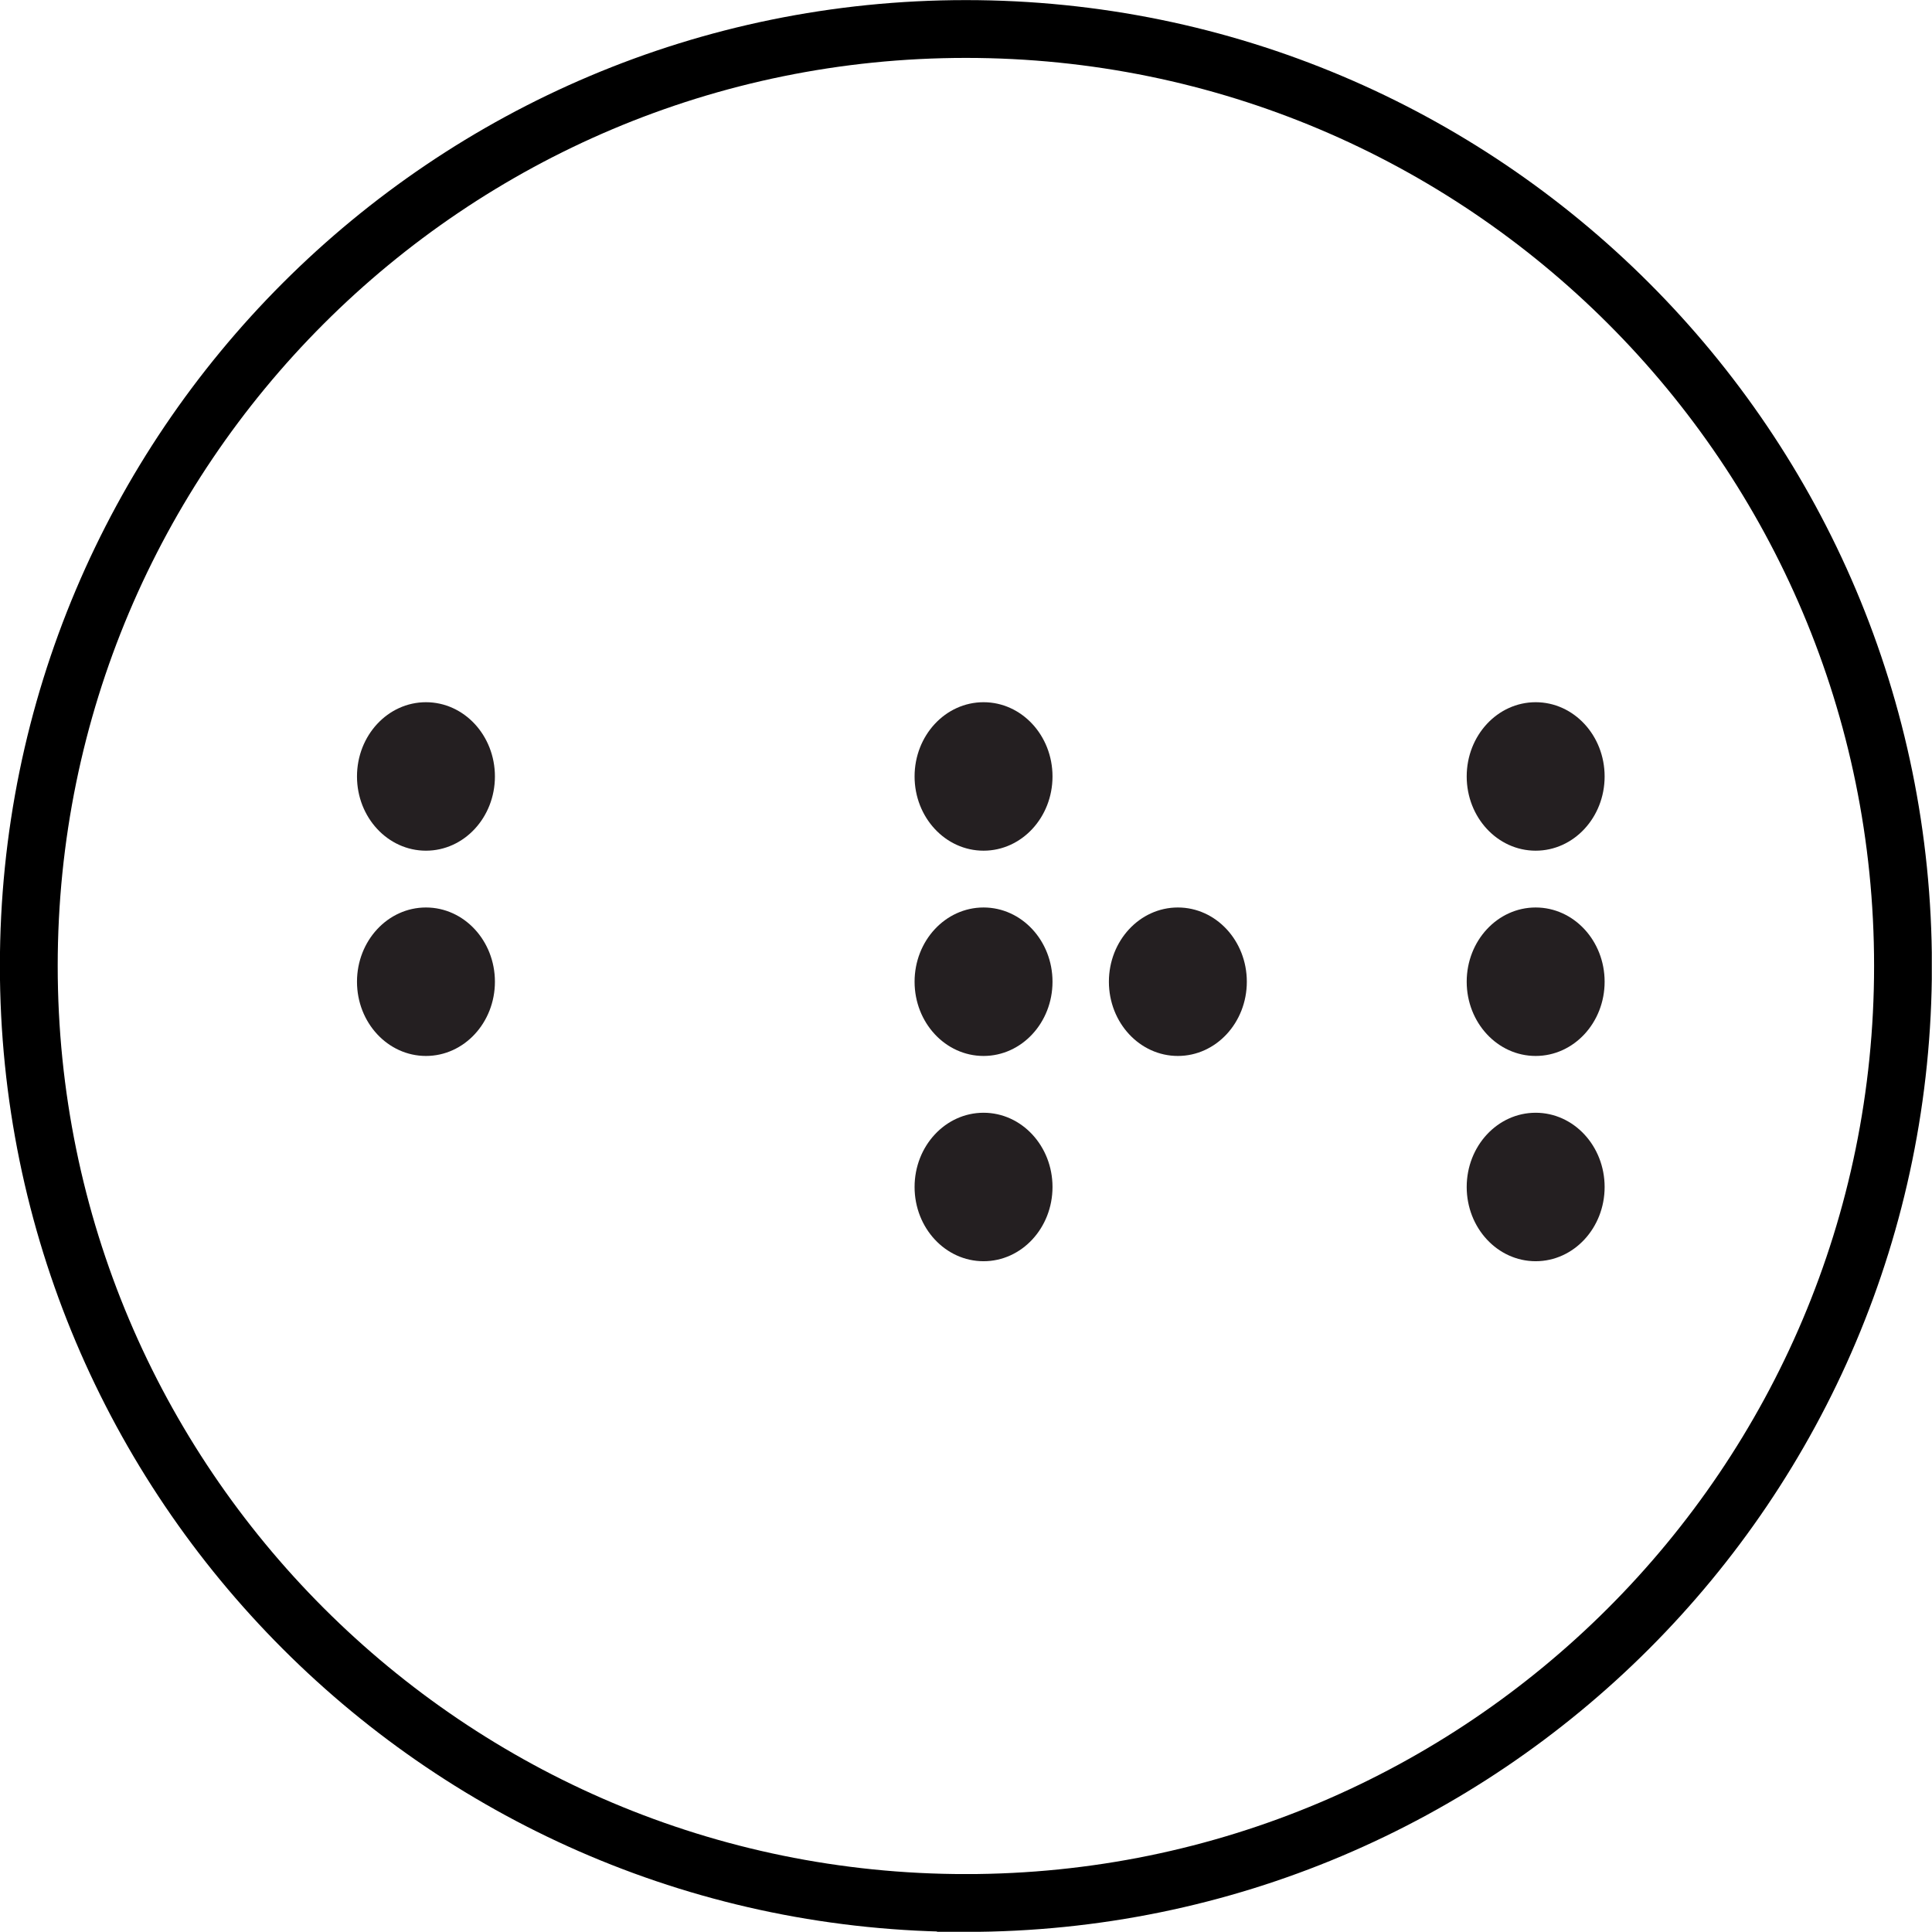
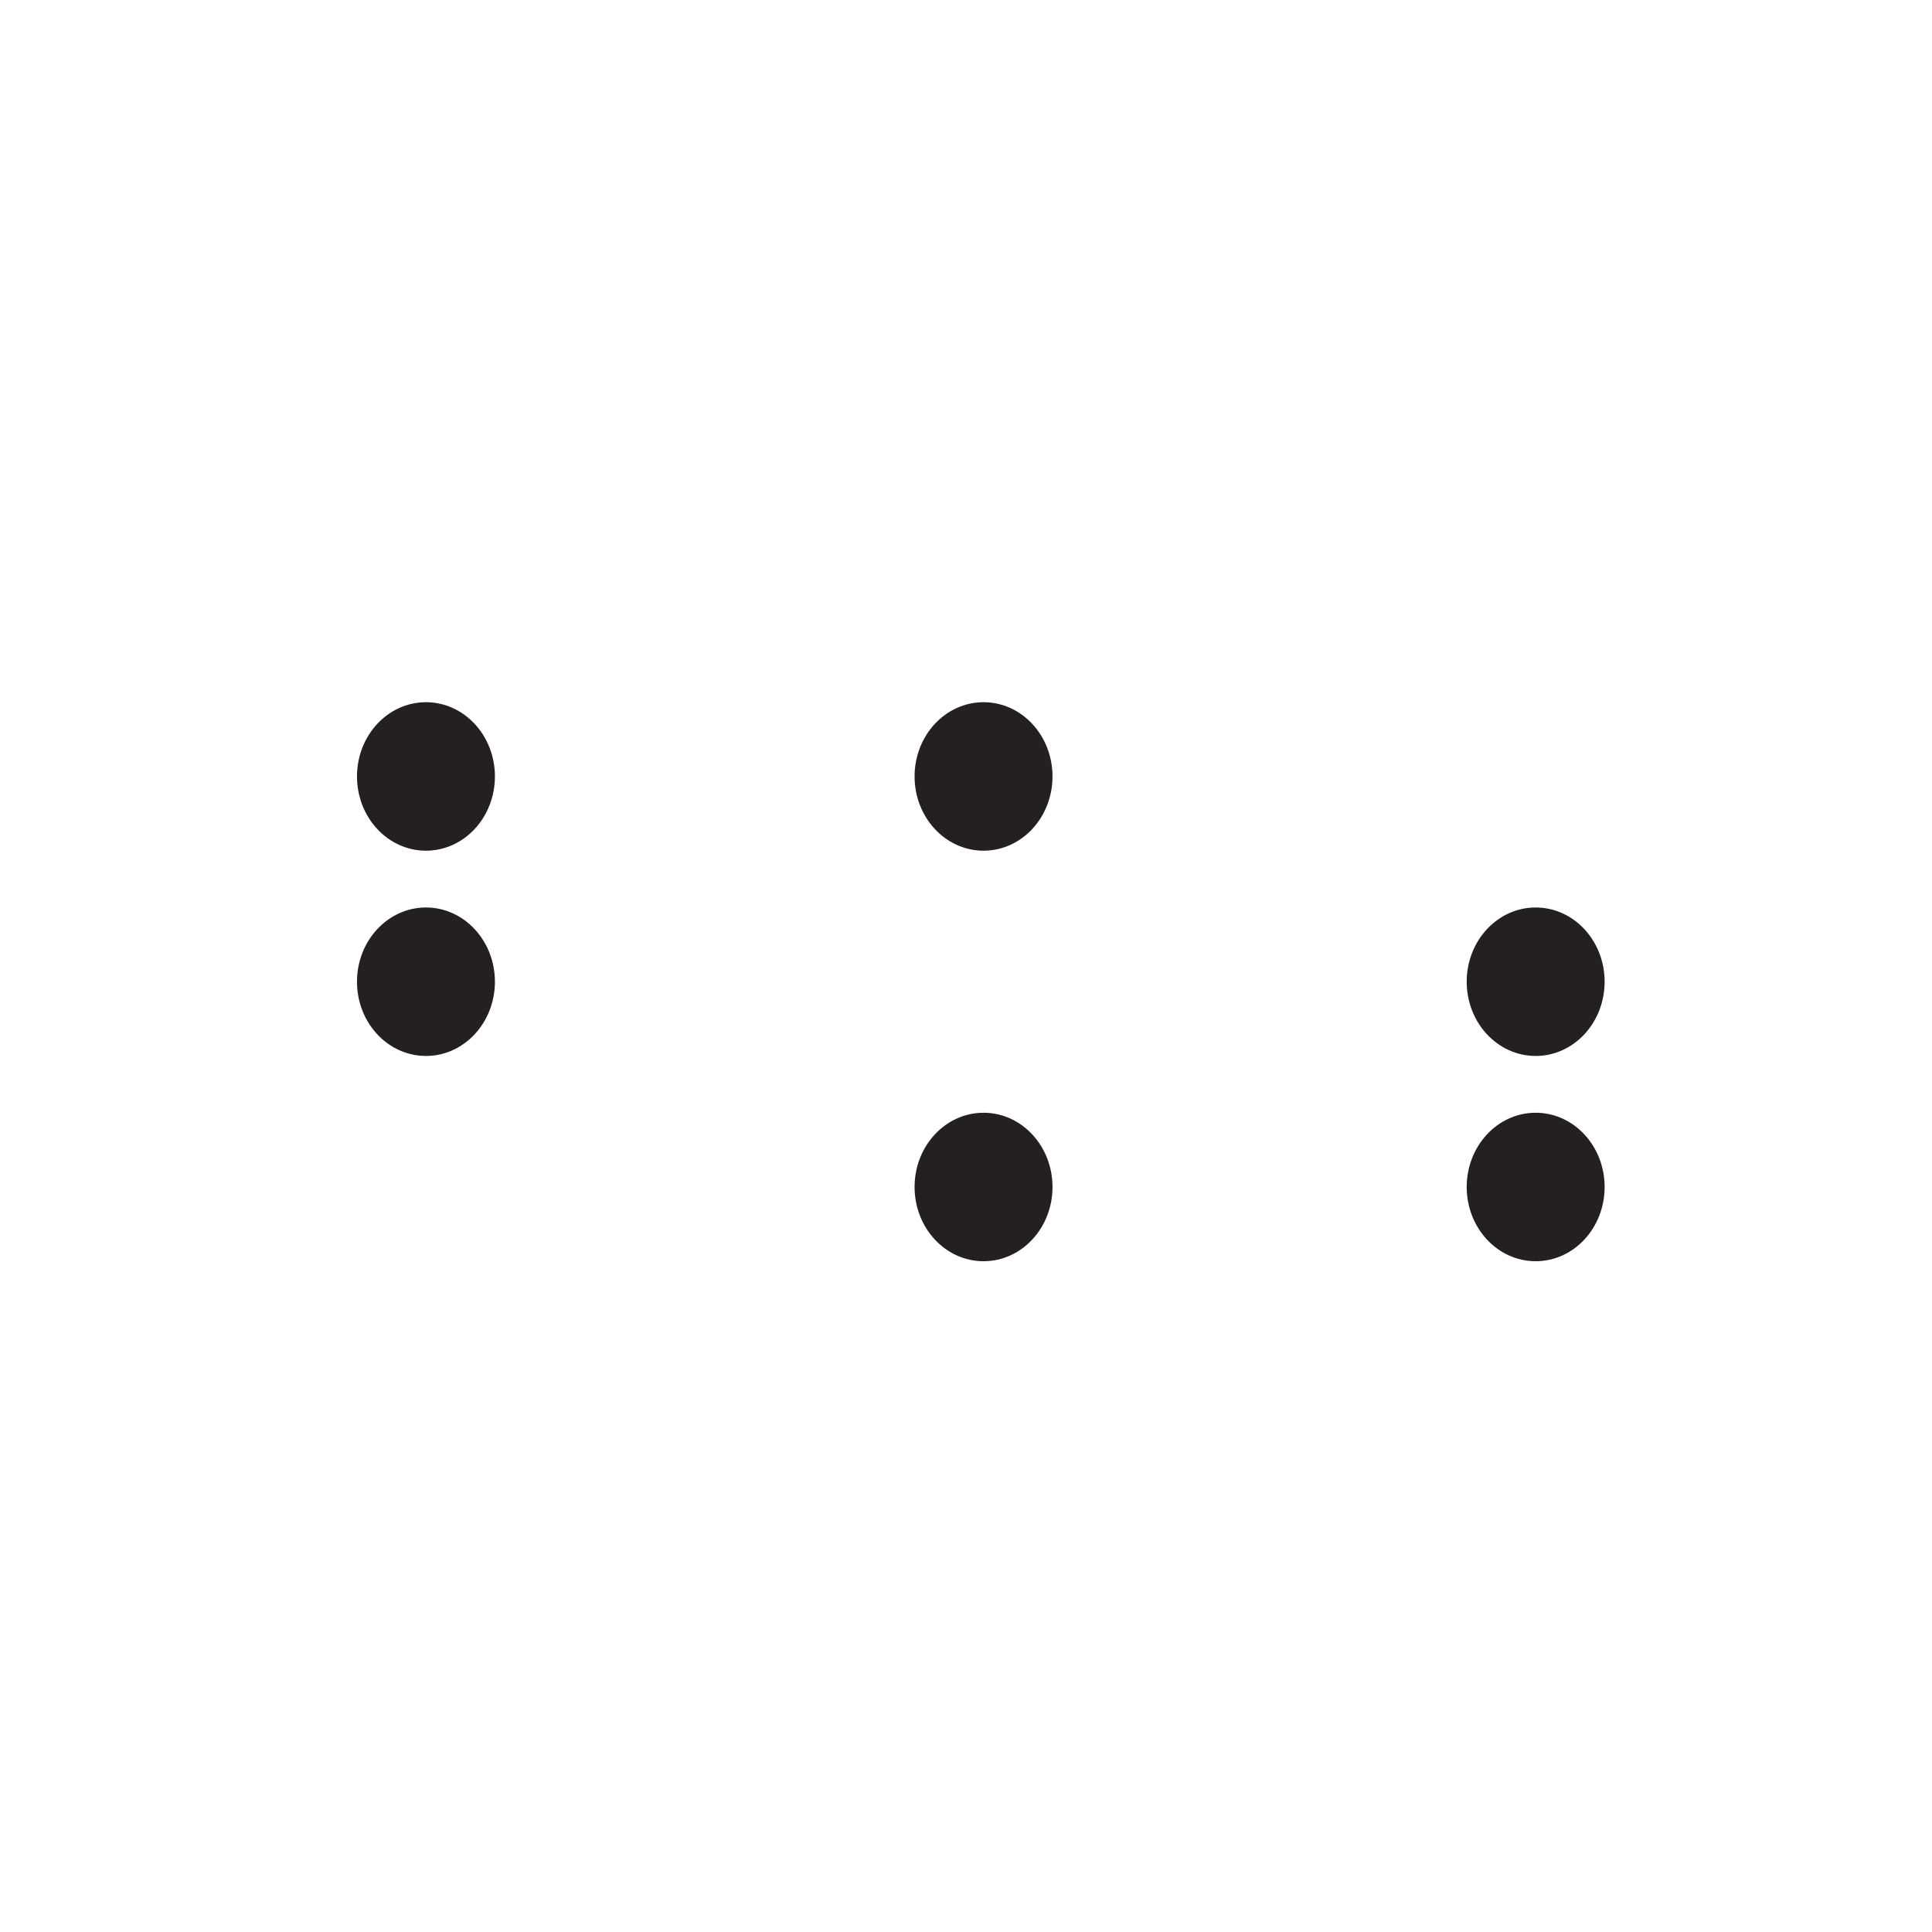
<svg xmlns="http://www.w3.org/2000/svg" id="Layer_1" data-name="Layer 1" viewBox="0 0 95.25 95.24">
  <defs>
    <style>
      .cls-1 {
        clip-path: url(#clippath);
      }

      .cls-2, .cls-3 {
        stroke-width: 0px;
      }

      .cls-2, .cls-4 {
        fill: none;
      }

      .cls-5 {
        clip-path: url(#clippath-1);
      }

      .cls-3 {
        fill: #241f21;
      }

      .cls-4 {
        stroke: #000;
        stroke-width: 2.85px;
      }
    </style>
    <clipPath id="clippath">
-       <rect class="cls-2" x="0" width="95.24" height="95.24" />
-     </clipPath>
+       </clipPath>
    <clipPath id="clippath-1">
      <rect class="cls-2" x="17.6" y="34.62" width="61.51" height="27.56" />
    </clipPath>
  </defs>
  <g class="cls-1">
    <path class="cls-4" d="M47.62,93.82c25.51,0,46.2-20.68,46.2-46.2S73.14,1.43,47.62,1.43,1.42,22.11,1.42,47.62s20.68,46.2,46.2,46.2Z" />
  </g>
  <g id="Braille">
    <g class="cls-5">
      <path class="cls-3" d="M24.4,38.28c0,2.02-1.52,3.66-3.4,3.66s-3.4-1.64-3.4-3.66,1.52-3.66,3.4-3.66,3.4,1.64,3.4,3.66" />
      <path class="cls-3" d="M24.4,48.4c0,2.02-1.52,3.66-3.4,3.66s-3.4-1.64-3.4-3.66,1.52-3.66,3.4-3.66,3.4,1.64,3.4,3.66" />
      <path class="cls-3" d="M51.89,38.28c0,2.02-1.52,3.66-3.4,3.66s-3.4-1.64-3.4-3.66,1.52-3.66,3.4-3.66,3.4,1.64,3.4,3.66" />
-       <path class="cls-3" d="M51.89,48.4c0,2.02-1.52,3.66-3.4,3.66s-3.4-1.64-3.4-3.66,1.52-3.66,3.4-3.66,3.4,1.64,3.4,3.66" />
      <path class="cls-3" d="M51.89,58.52c0,2.02-1.52,3.66-3.4,3.66s-3.4-1.64-3.4-3.66,1.52-3.66,3.4-3.66,3.4,1.64,3.4,3.66" />
      <path class="cls-3" d="M79.11,58.52c0,2.02-1.52,3.66-3.4,3.66s-3.4-1.64-3.4-3.66,1.52-3.66,3.4-3.66,3.4,1.64,3.4,3.66" />
-       <path class="cls-3" d="M61.47,48.4c0,2.02-1.52,3.66-3.4,3.66s-3.4-1.64-3.4-3.66,1.52-3.66,3.4-3.66,3.4,1.64,3.4,3.66" />
-       <path class="cls-3" d="M79.11,38.28c0,2.02-1.52,3.66-3.4,3.66s-3.4-1.64-3.4-3.66,1.52-3.66,3.4-3.66,3.4,1.64,3.4,3.66" />
      <path class="cls-3" d="M79.11,48.4c0,2.02-1.52,3.66-3.4,3.66s-3.4-1.64-3.4-3.66,1.52-3.66,3.4-3.66,3.4,1.64,3.4,3.66" />
    </g>
  </g>
</svg>